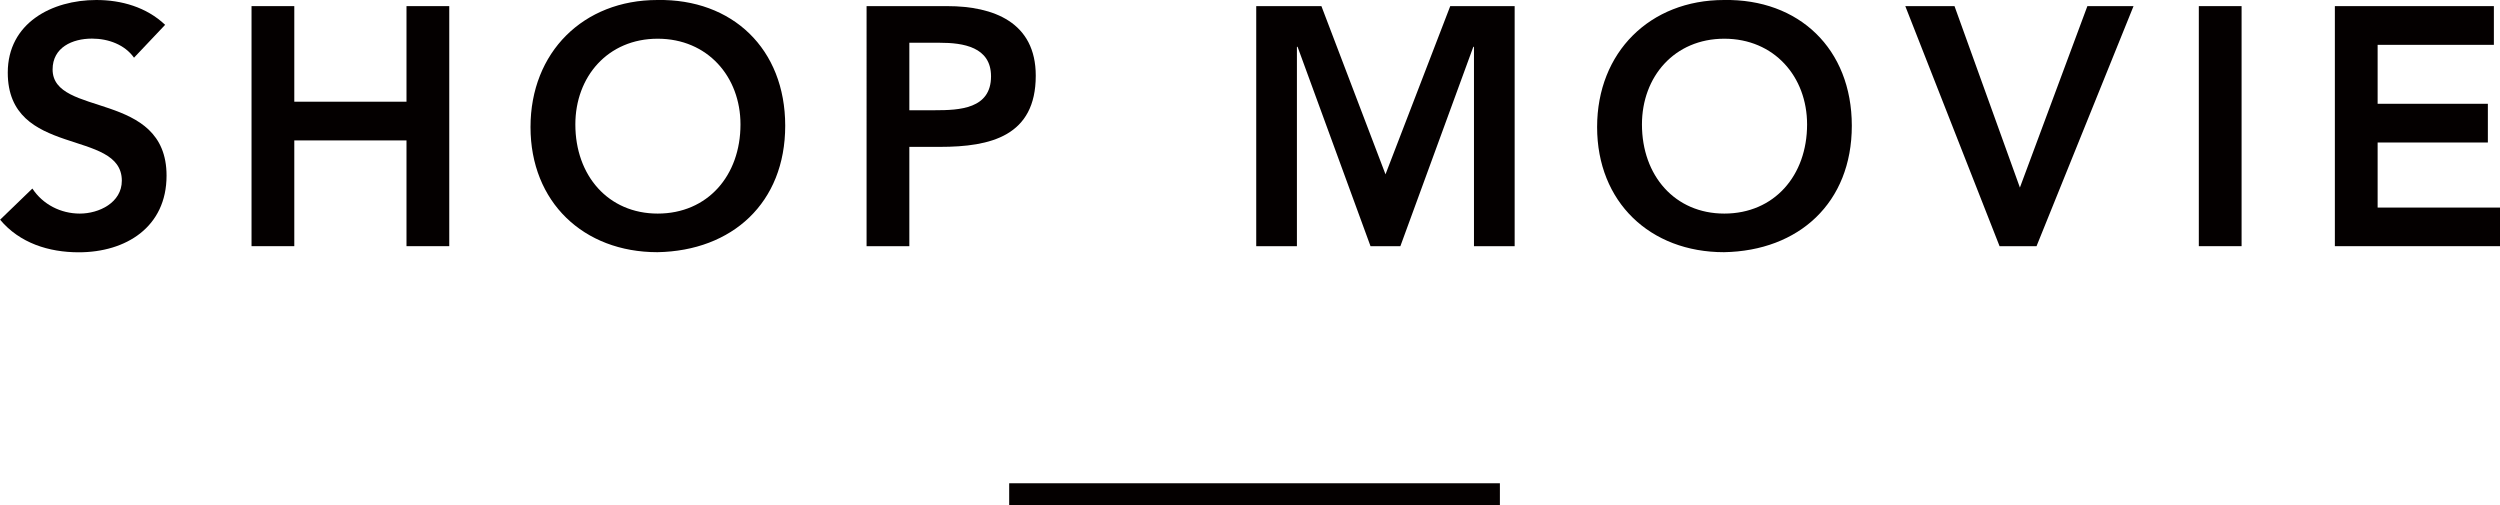
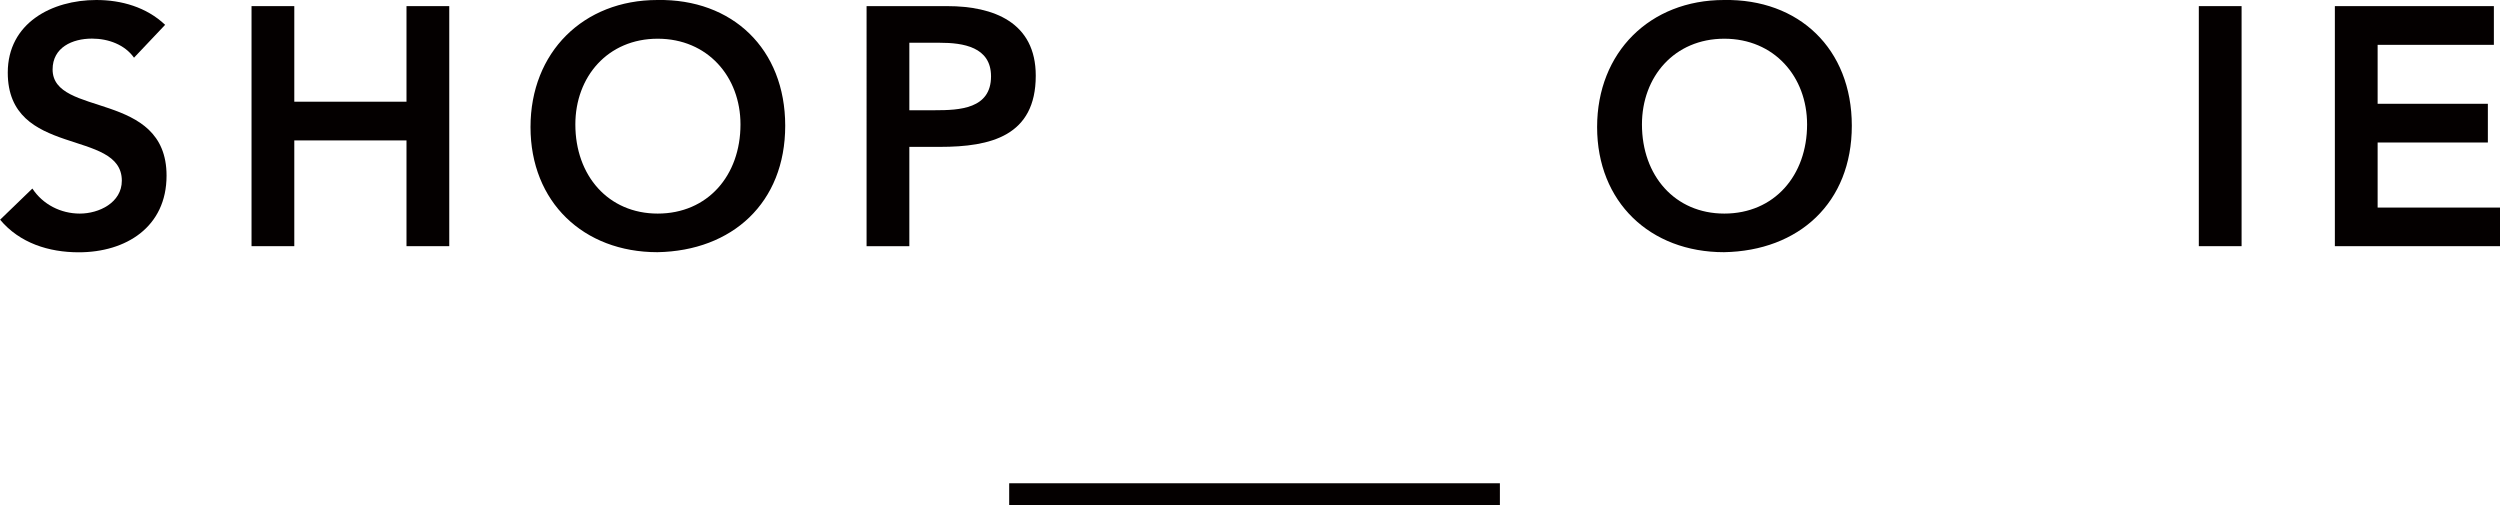
<svg xmlns="http://www.w3.org/2000/svg" id="_レイヤー_2" width="228.6" height="46.19" viewBox="0 0 228.6 46.19">
  <defs>
    <style>.cls-1{fill:#040000;}.cls-2{fill:none;stroke:#040000;stroke-miterlimit:10;stroke-width:2px;}</style>
  </defs>
  <g id="_アウトライン文字">
    <path class="cls-1" d="m12.25,5.27c-.84-1.18-2.33-1.74-3.84-1.74-1.8,0-3.6.81-3.6,2.82,0,4.4,10.42,1.89,10.42,9.71,0,4.71-3.72,7.01-8.03,7.01-2.73,0-5.4-.84-7.19-2.98l2.95-2.85c.96,1.46,2.6,2.29,4.34,2.29s3.84-.99,3.84-3.01C11.13,11.72.71,14.48.71,6.64.71,2.11,4.74,0,8.81,0,11.1,0,13.39.65,15.1,2.27l-2.85,3.01Z" />
    <path class="cls-1" d="m23,.56h3.91v8.74h10.26V.56h3.91v21.95h-3.91v-9.67h-10.26v9.67h-3.91V.56Z" />
    <path class="cls-1" d="m60.11,0c6.85-.12,11.69,4.46,11.69,11.5s-4.84,11.44-11.69,11.56c-6.76,0-11.6-4.59-11.6-11.44S53.35,0,60.11,0Zm.03,19.53c4.56,0,7.57-3.47,7.57-8.15,0-4.37-3.01-7.84-7.57-7.84s-7.53,3.47-7.53,7.84c0,4.68,3.01,8.15,7.53,8.15Z" />
    <path class="cls-1" d="m79.24.56h7.38c4.25,0,8.09,1.49,8.09,6.36,0,5.52-4.12,6.51-8.77,6.51h-2.79v9.08h-3.91V.56Zm6.26,9.52c2.23,0,5.12-.12,5.12-3.1,0-2.7-2.57-3.07-4.68-3.07h-2.79v6.17h2.36Z" />
-     <path class="cls-1" d="m114.88.56h5.95l5.86,15.38,5.92-15.38h5.89v21.95h-3.72V4.28h-.06l-6.67,18.23h-2.73l-6.67-18.23h-.06v18.23h-3.72V.56Z" />
    <path class="cls-1" d="m157.64,0c6.85-.12,11.69,4.46,11.69,11.5s-4.84,11.44-11.69,11.56c-6.76,0-11.6-4.59-11.6-11.44S150.88,0,157.64,0Zm.03,19.53c4.56,0,7.57-3.47,7.57-8.15,0-4.37-3.01-7.84-7.57-7.84s-7.53,3.47-7.53,7.84c0,4.68,3.01,8.15,7.53,8.15Z" />
-     <path class="cls-1" d="m174.22.56h4.5l5.98,16.59,6.17-16.59h4.22l-8.87,21.95h-3.38L174.22.56Z" />
    <path class="cls-1" d="m201.06.56h3.91v21.95h-3.91V.56Z" />
    <path class="cls-1" d="m213.5.56h14.54v3.54h-10.63v5.39h10.08v3.54h-10.08v5.95h11.19v3.53h-15.1V.56Z" />
    <line class="cls-2" x1="92.28" y1="45.19" x2="137.15" y2="45.19" />
  </g>
</svg>